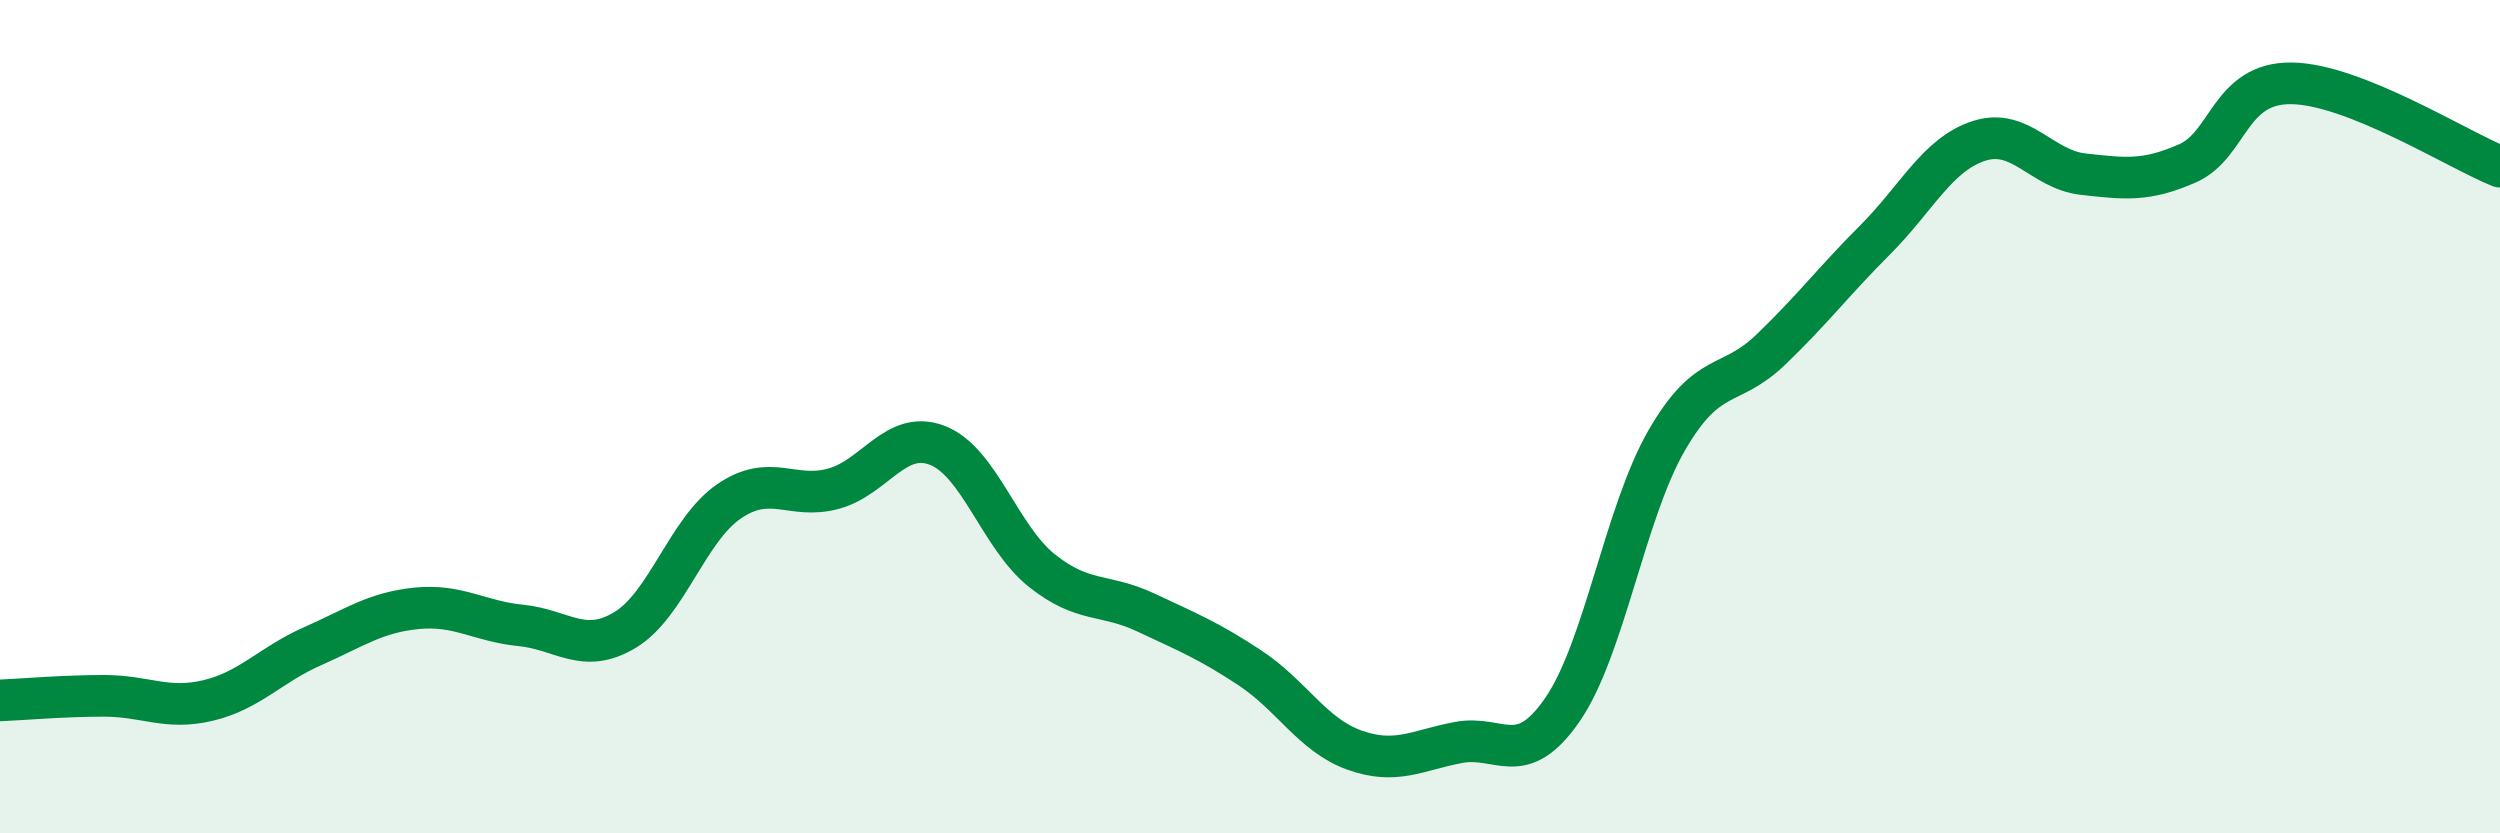
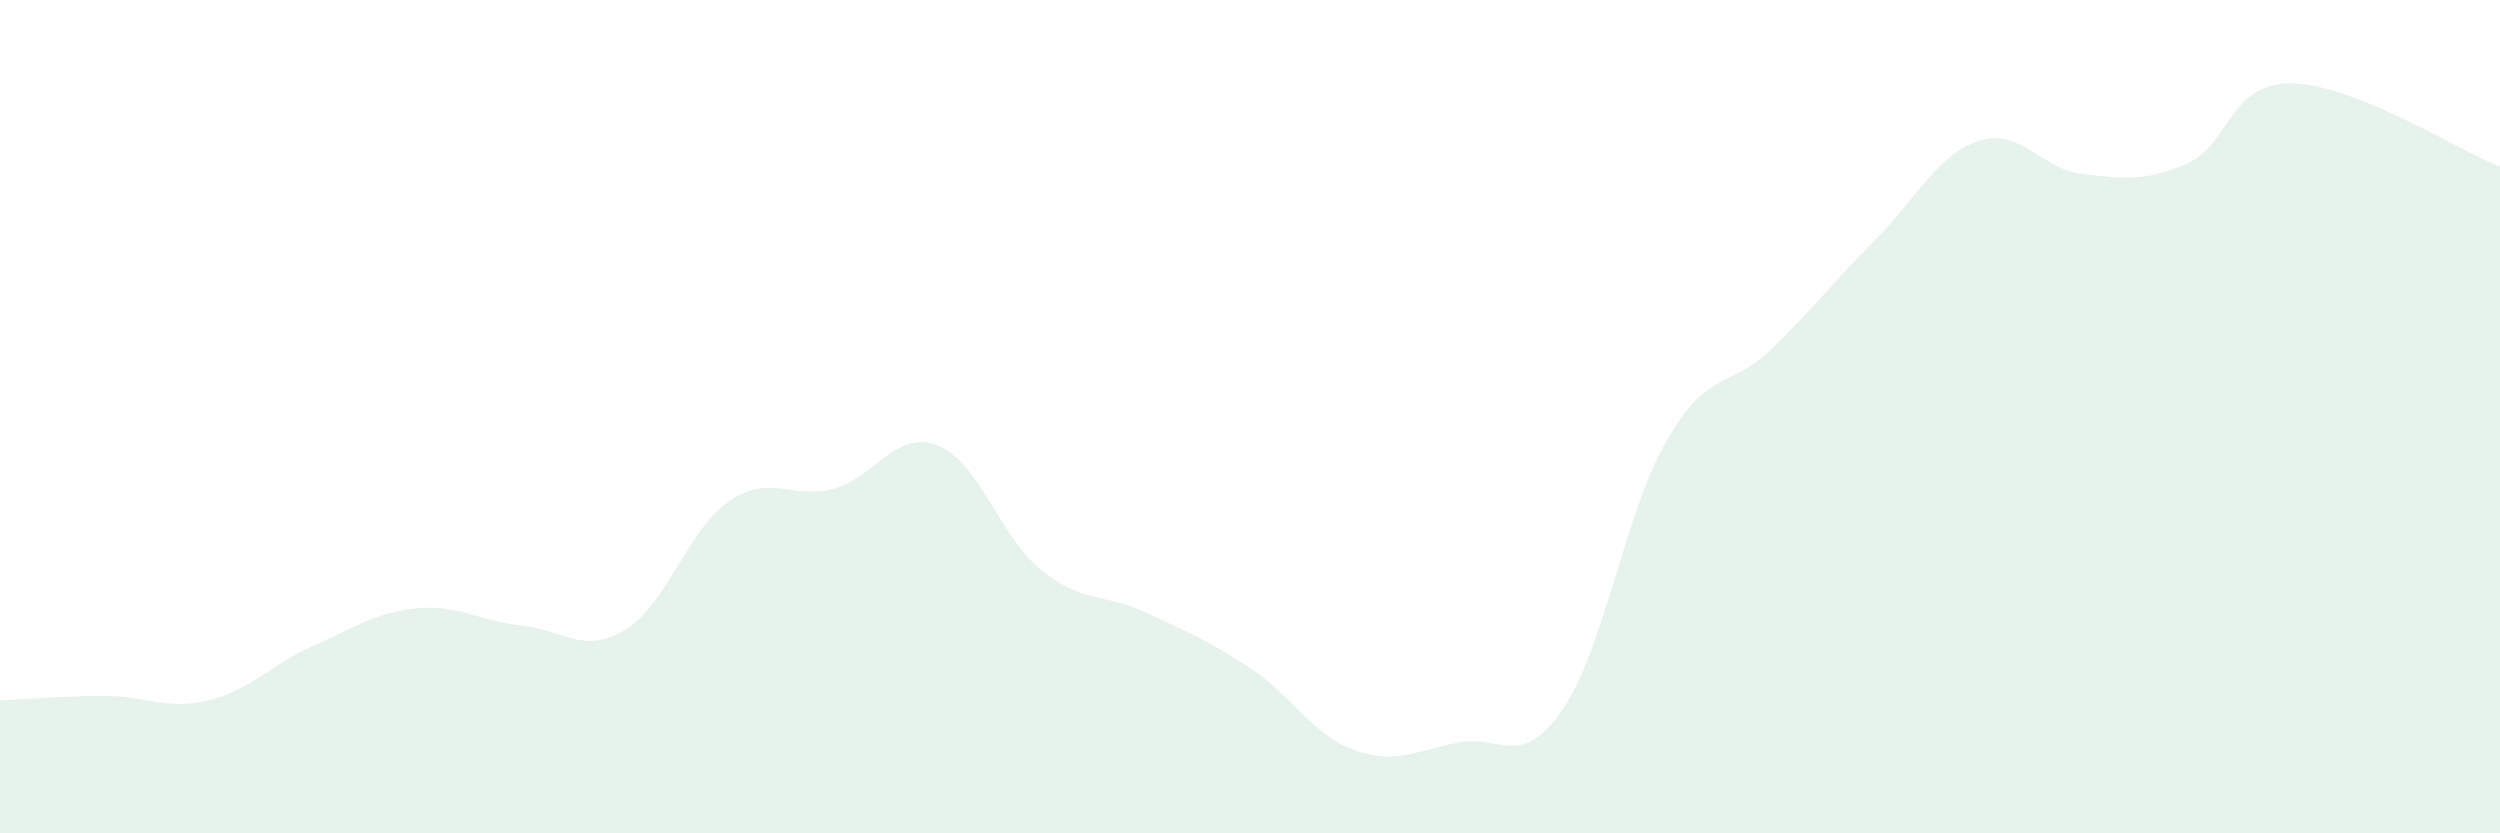
<svg xmlns="http://www.w3.org/2000/svg" width="60" height="20" viewBox="0 0 60 20">
  <path d="M 0,16.81 C 0.5,16.79 1.5,16.7 2.5,16.7 C 3.5,16.7 4,17.05 5,16.81 C 6,16.57 6.5,15.95 7.5,15.51 C 8.5,15.07 9,14.7 10,14.6 C 11,14.5 11.5,14.91 12.5,15.01 C 13.5,15.11 14,15.72 15,15.12 C 16,14.52 16.5,12.71 17.5,12.03 C 18.5,11.35 19,12 20,11.73 C 21,11.46 21.5,10.3 22.5,10.69 C 23.5,11.08 24,12.89 25,13.69 C 26,14.49 26.5,14.23 27.5,14.7 C 28.5,15.17 29,15.37 30,16.03 C 31,16.69 31.5,17.64 32.5,18 C 33.5,18.36 34,18.01 35,17.82 C 36,17.63 36.5,18.48 37.5,17.03 C 38.5,15.58 39,12.3 40,10.57 C 41,8.84 41.5,9.35 42.5,8.39 C 43.5,7.43 44,6.76 45,5.76 C 46,4.76 46.5,3.7 47.5,3.38 C 48.5,3.06 49,4.07 50,4.18 C 51,4.29 51.5,4.36 52.5,3.92 C 53.5,3.48 53.5,1.98 55,2 C 56.5,2.02 59,3.6 60,4L60 20L0 20Z" fill="#008740" opacity="0.1" stroke-linecap="round" stroke-linejoin="round" />
-   <path d="M 0,16.81 C 0.5,16.79 1.5,16.7 2.5,16.7 C 3.5,16.7 4,17.05 5,16.81 C 6,16.57 6.5,15.95 7.5,15.51 C 8.5,15.07 9,14.7 10,14.6 C 11,14.5 11.5,14.91 12.5,15.01 C 13.5,15.11 14,15.72 15,15.12 C 16,14.52 16.5,12.71 17.5,12.03 C 18.5,11.35 19,12 20,11.73 C 21,11.46 21.5,10.3 22.5,10.69 C 23.5,11.08 24,12.89 25,13.69 C 26,14.49 26.5,14.23 27.5,14.7 C 28.5,15.17 29,15.37 30,16.03 C 31,16.69 31.5,17.64 32.5,18 C 33.5,18.36 34,18.01 35,17.82 C 36,17.63 36.5,18.48 37.5,17.03 C 38.5,15.58 39,12.3 40,10.57 C 41,8.84 41.5,9.35 42.5,8.39 C 43.5,7.43 44,6.76 45,5.76 C 46,4.76 46.5,3.7 47.5,3.38 C 48.5,3.06 49,4.07 50,4.18 C 51,4.29 51.5,4.36 52.5,3.92 C 53.5,3.48 53.5,1.98 55,2 C 56.5,2.02 59,3.6 60,4" stroke="#008740" stroke-width="1" fill="none" stroke-linecap="round" stroke-linejoin="round" />
</svg>